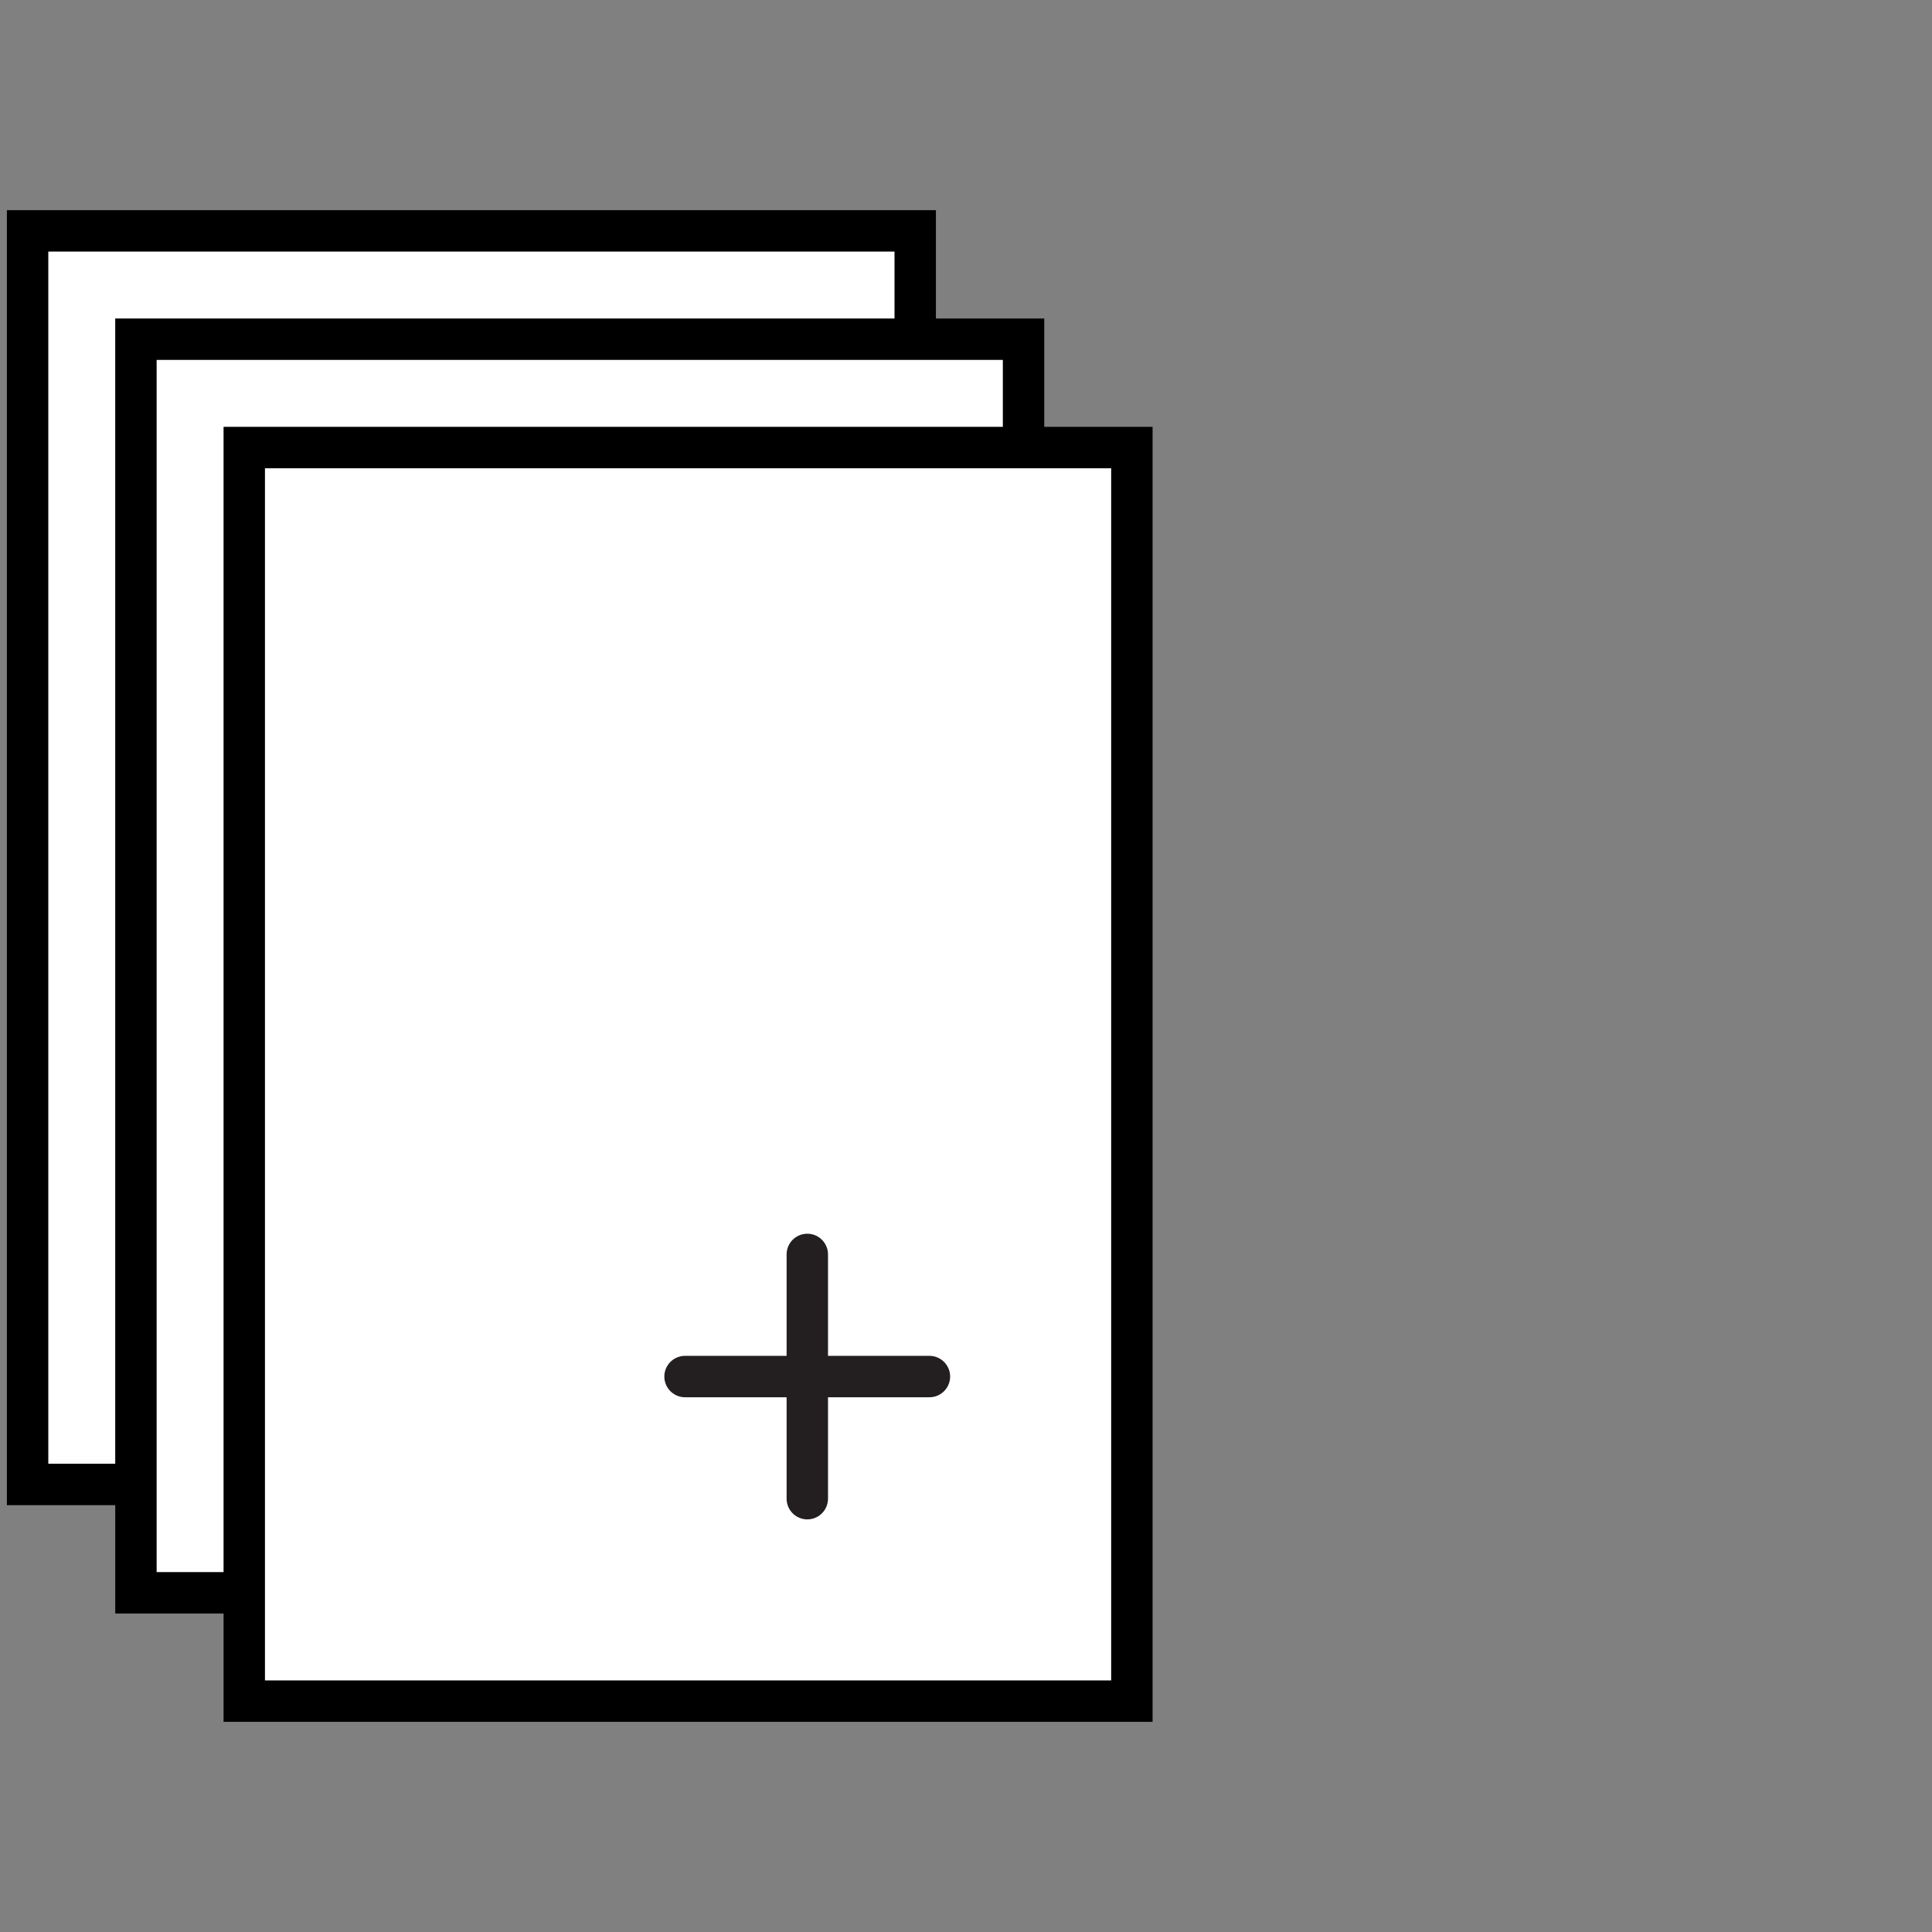
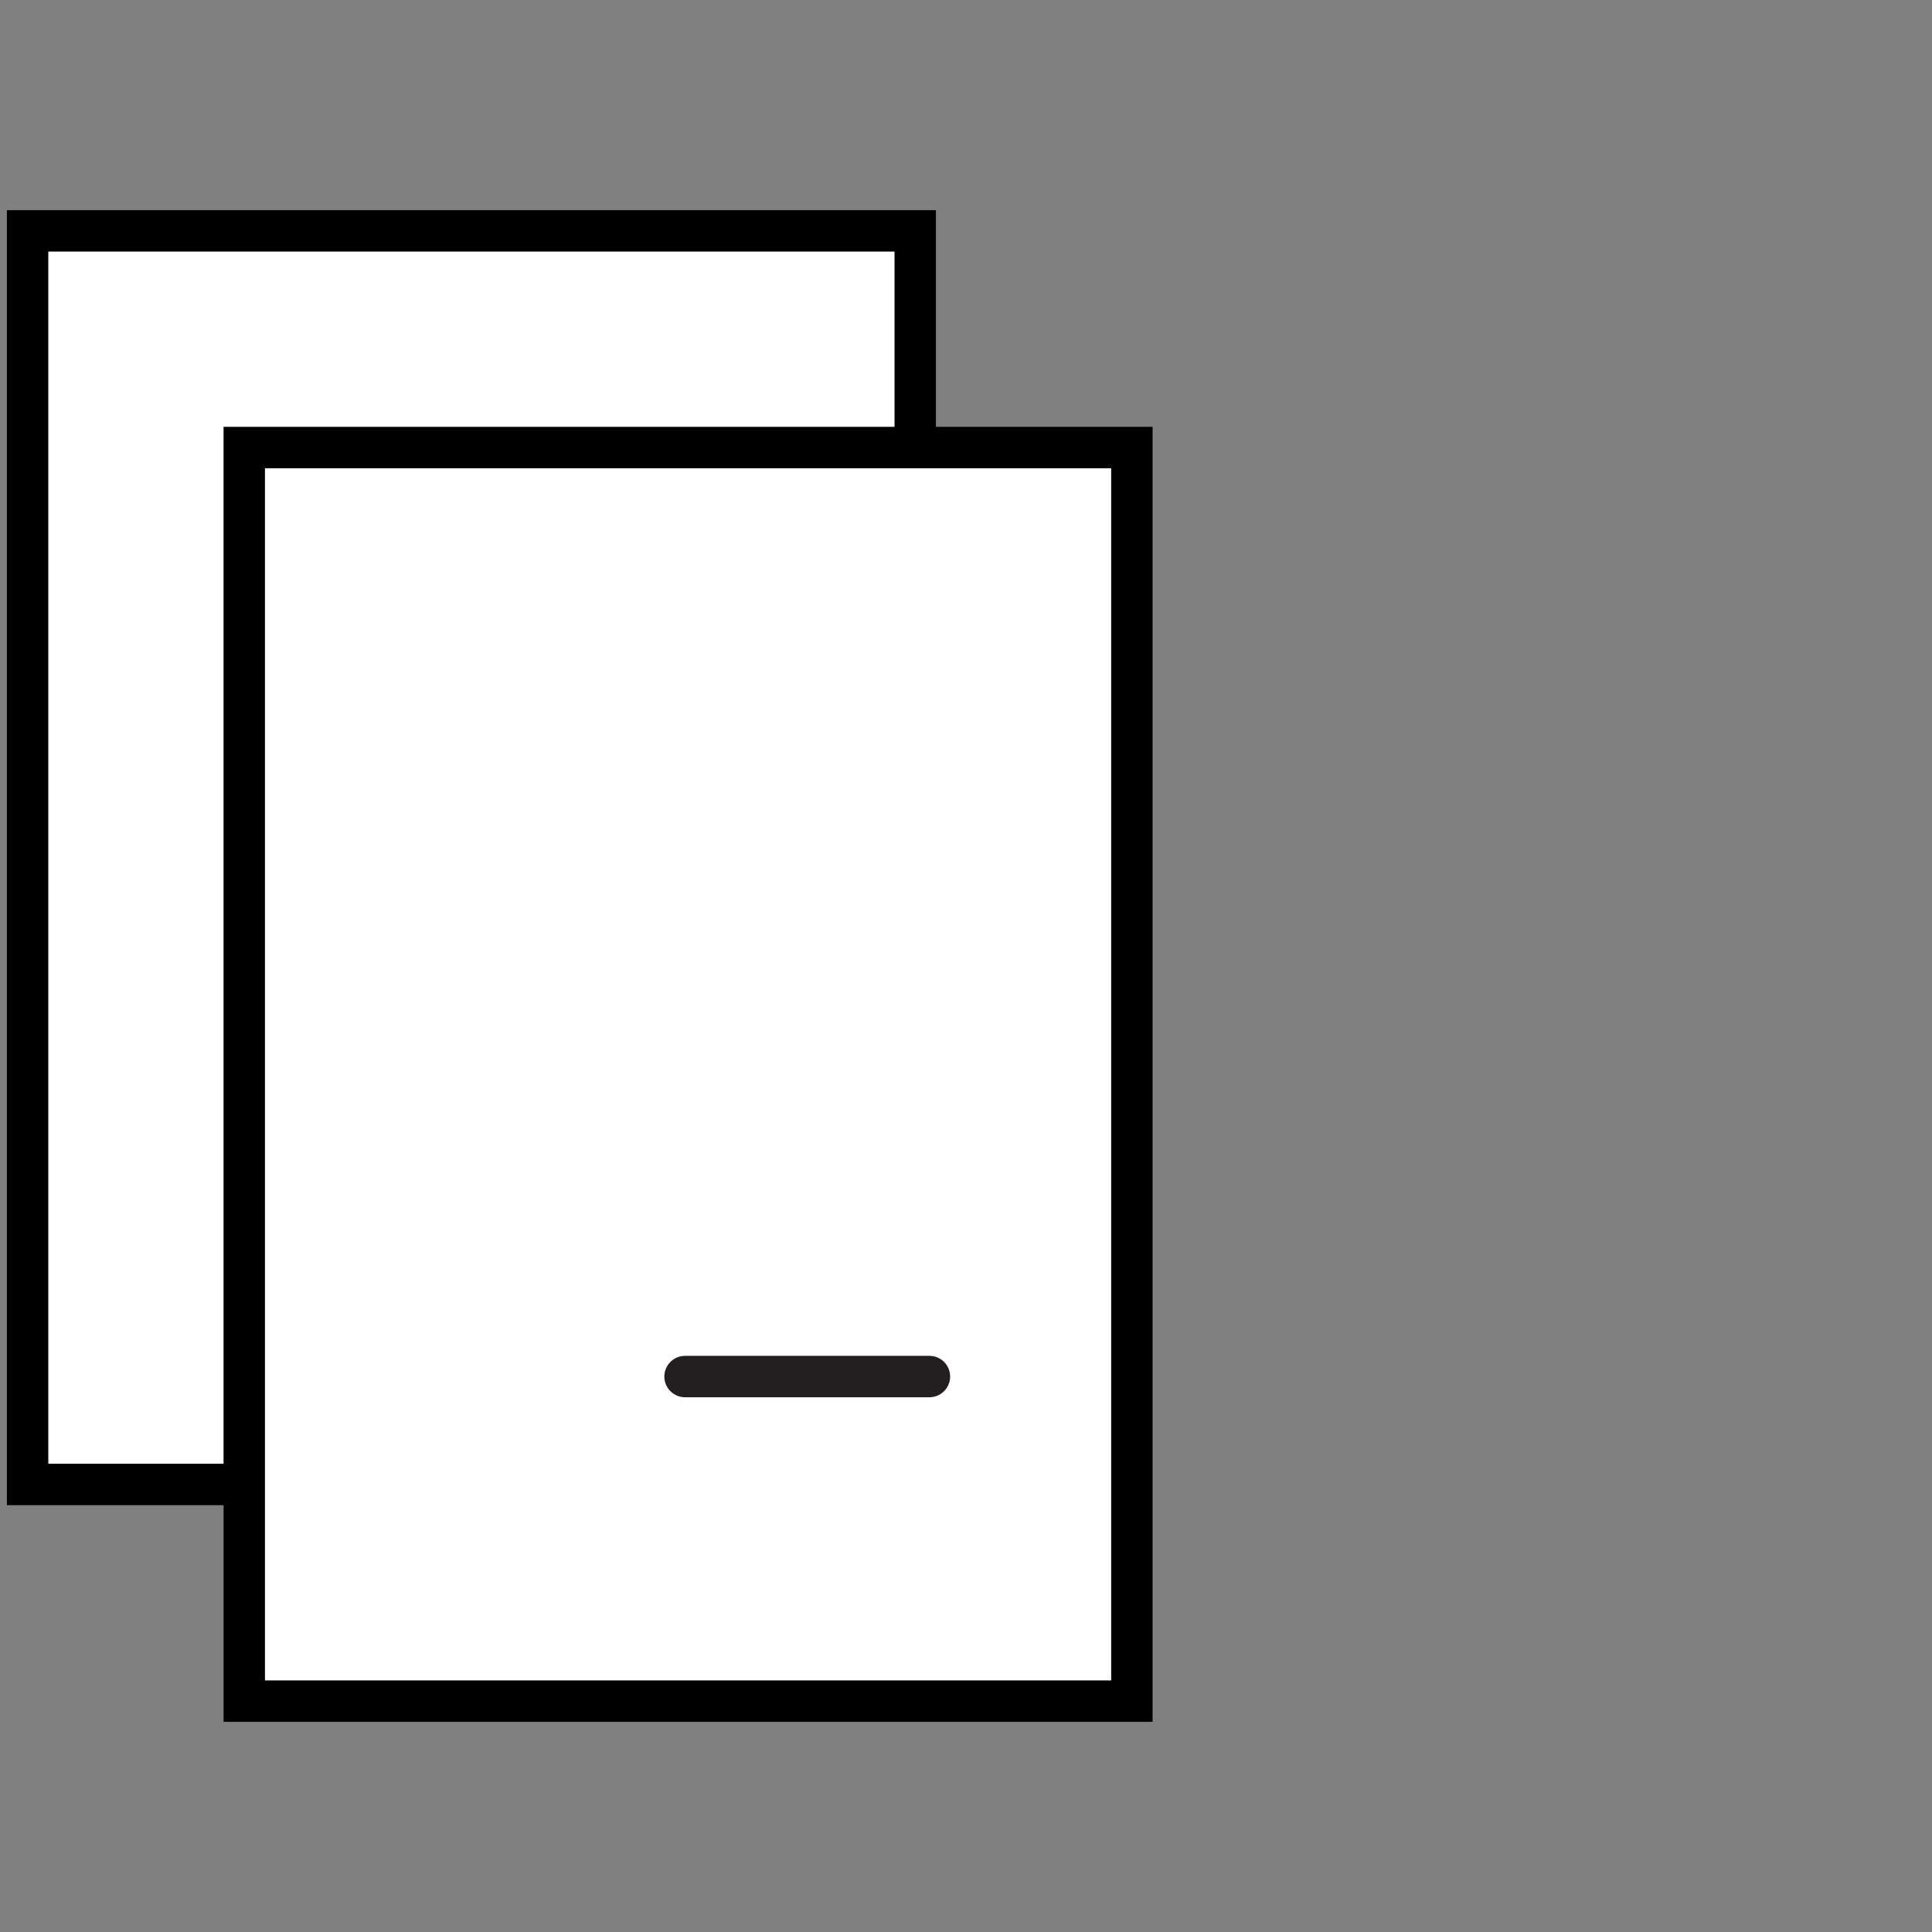
<svg xmlns="http://www.w3.org/2000/svg" id="Layer_1" data-name="Layer 1" viewBox="0 0 140 140">
  <rect x="0" y="0" width="140" height="140" fill="#808080" stroke="none" />
  <defs>
    <style>.cls-1{fill:#fff;stroke:#000;}.cls-1,.cls-2{stroke-miterlimit:10;stroke-width:3px;}.cls-2{fill:none;stroke:#231f20;stroke-linecap:round;}</style>
  </defs>
  <title>Refil-1</title>
  <rect class="cls-1" x="2" y="16.73" width="64.32" height="90.84" />
-   <rect class="cls-1" x="9.85" y="24.58" width="64.32" height="90.84" />
  <rect class="cls-1" x="17.7" y="32.43" width="64.32" height="90.84" />
-   <line class="cls-2" x1="58.5" y1="90.9" x2="58.5" y2="108.6" />
  <line class="cls-2" x1="67.35" y1="99.75" x2="49.64" y2="99.75" />
</svg>